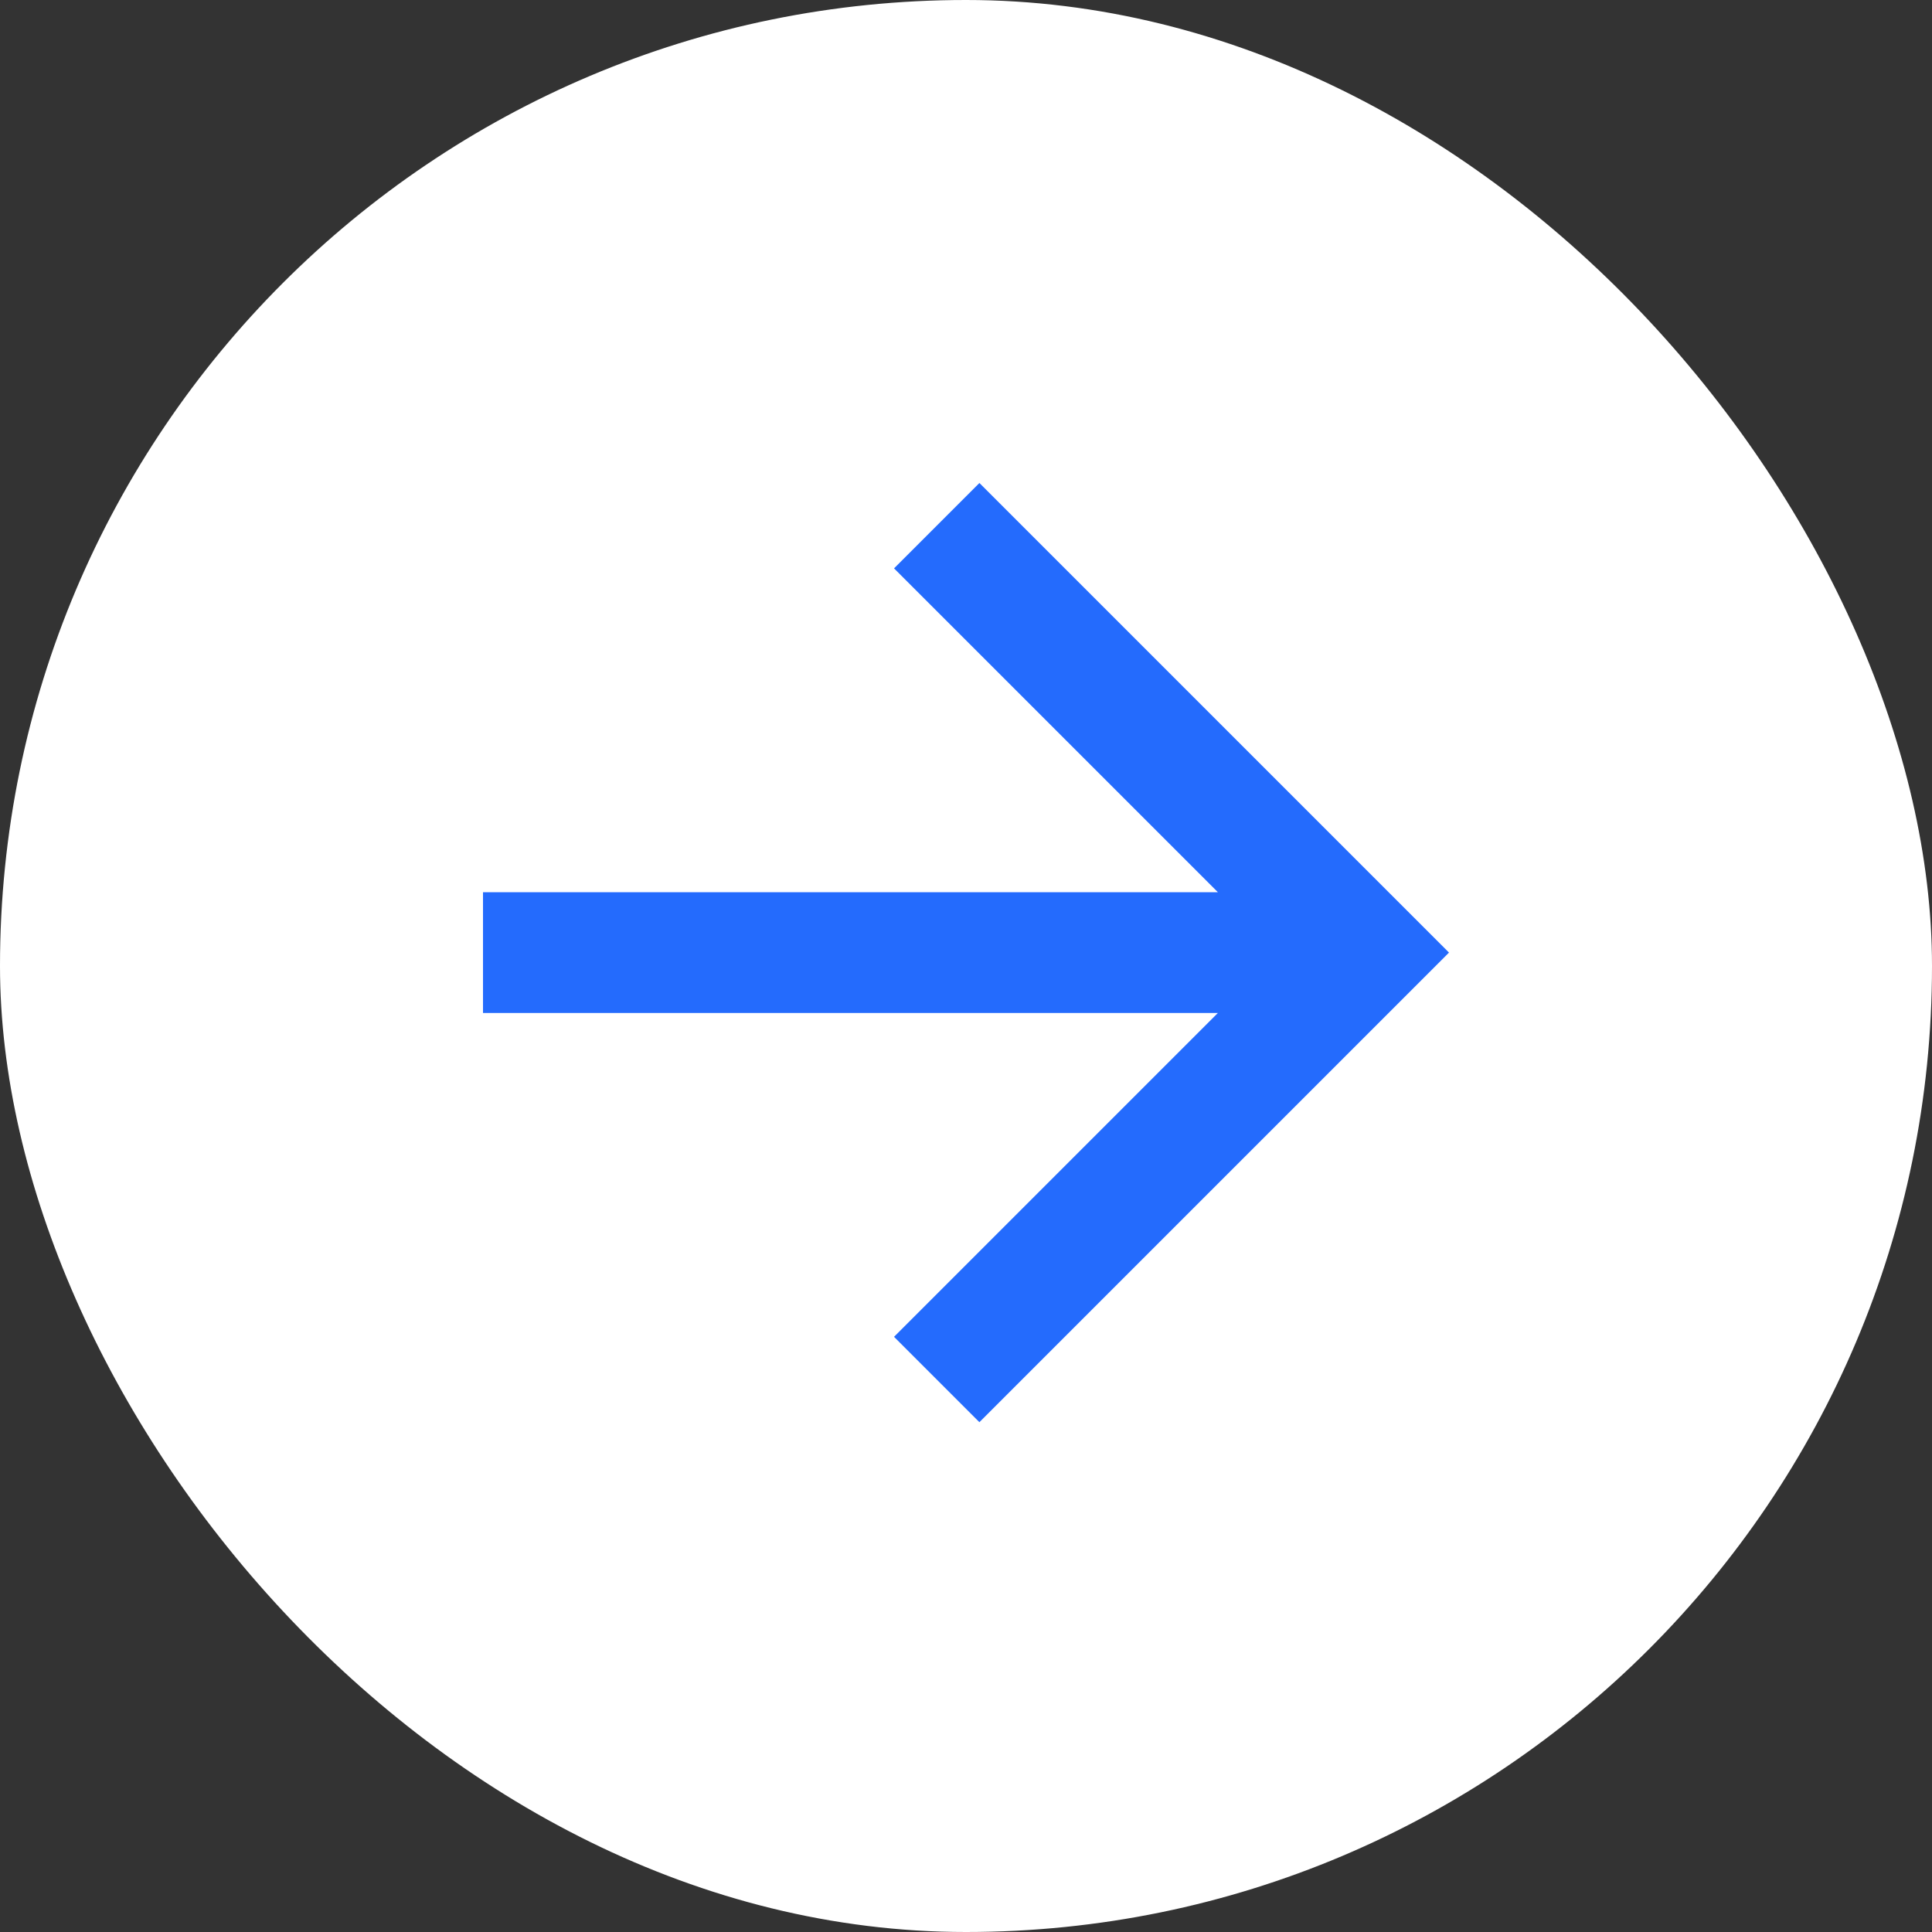
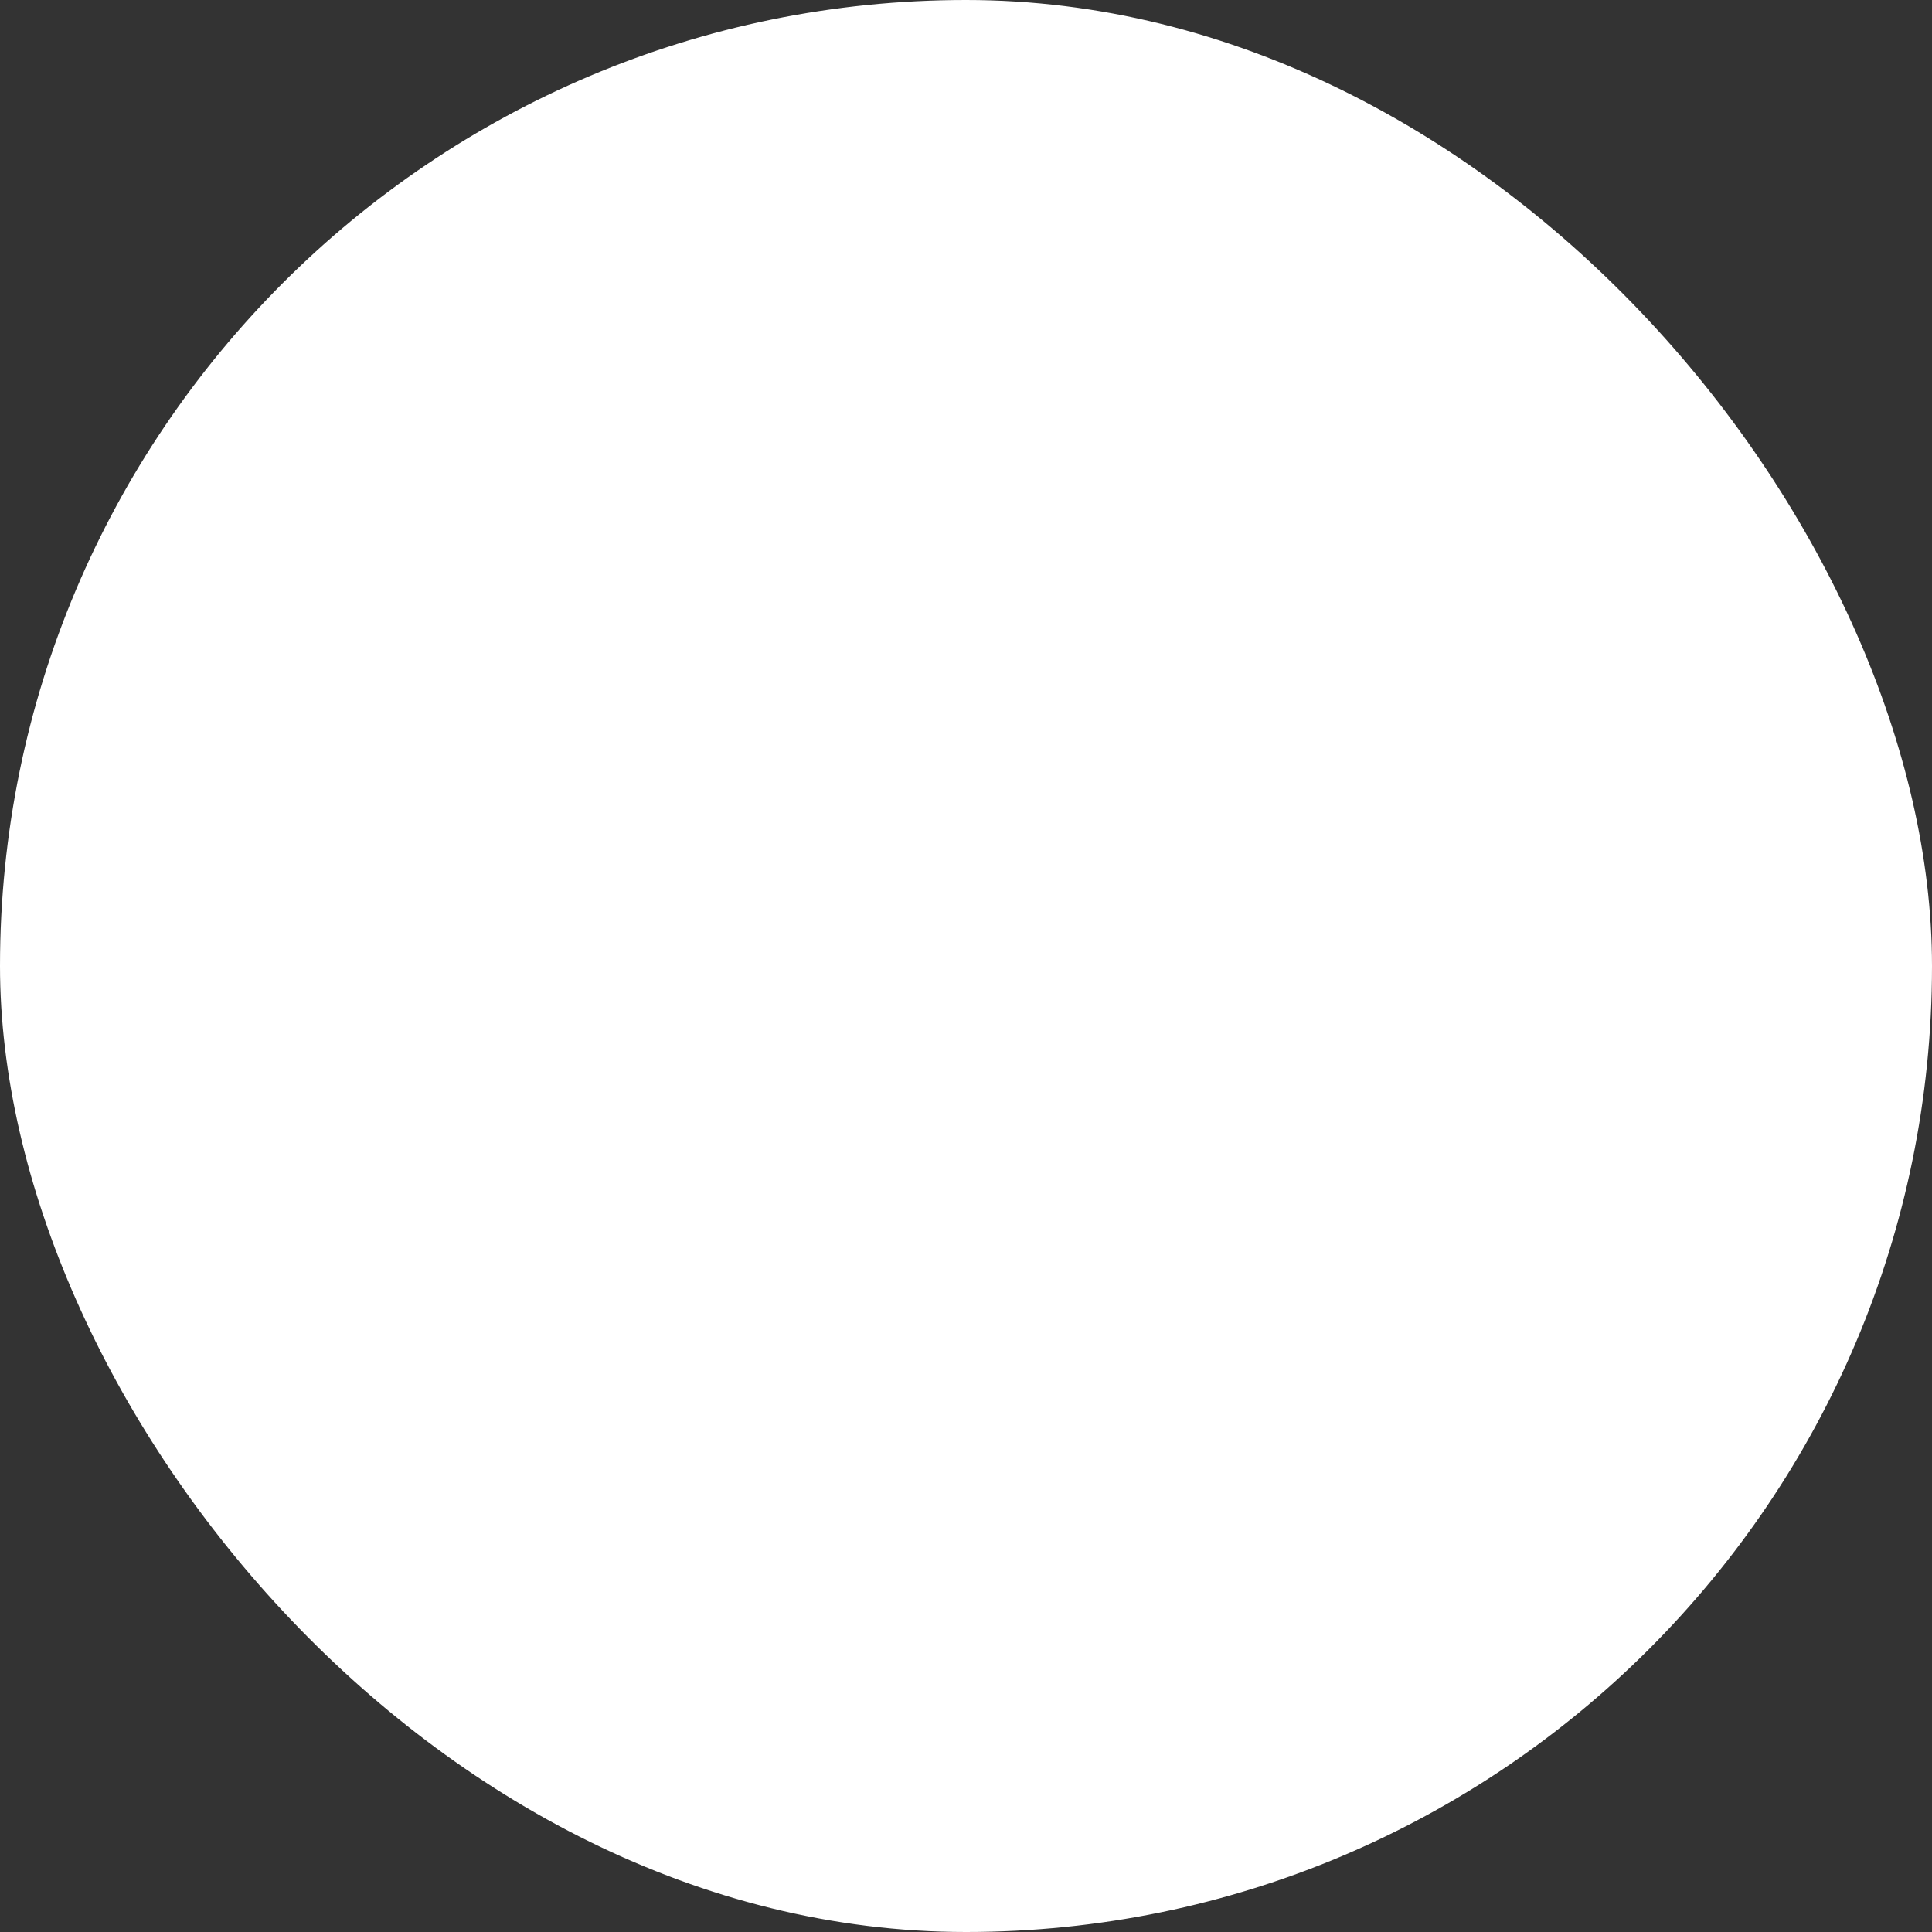
<svg xmlns="http://www.w3.org/2000/svg" width="32" height="32" viewBox="0 0 32 32" fill="none">
  <rect x="0" y="0" width="32" height="32" fill="#333333" stroke="none" />
  <rect width="32" height="32" rx="16" fill="white" />
-   <path d="M20.172 14.778L14.808 9.414L16.222 8L24 15.778L16.222 23.556L14.808 22.142L20.172 16.778H8V14.778H20.172Z" fill="#246BFD" />
</svg>